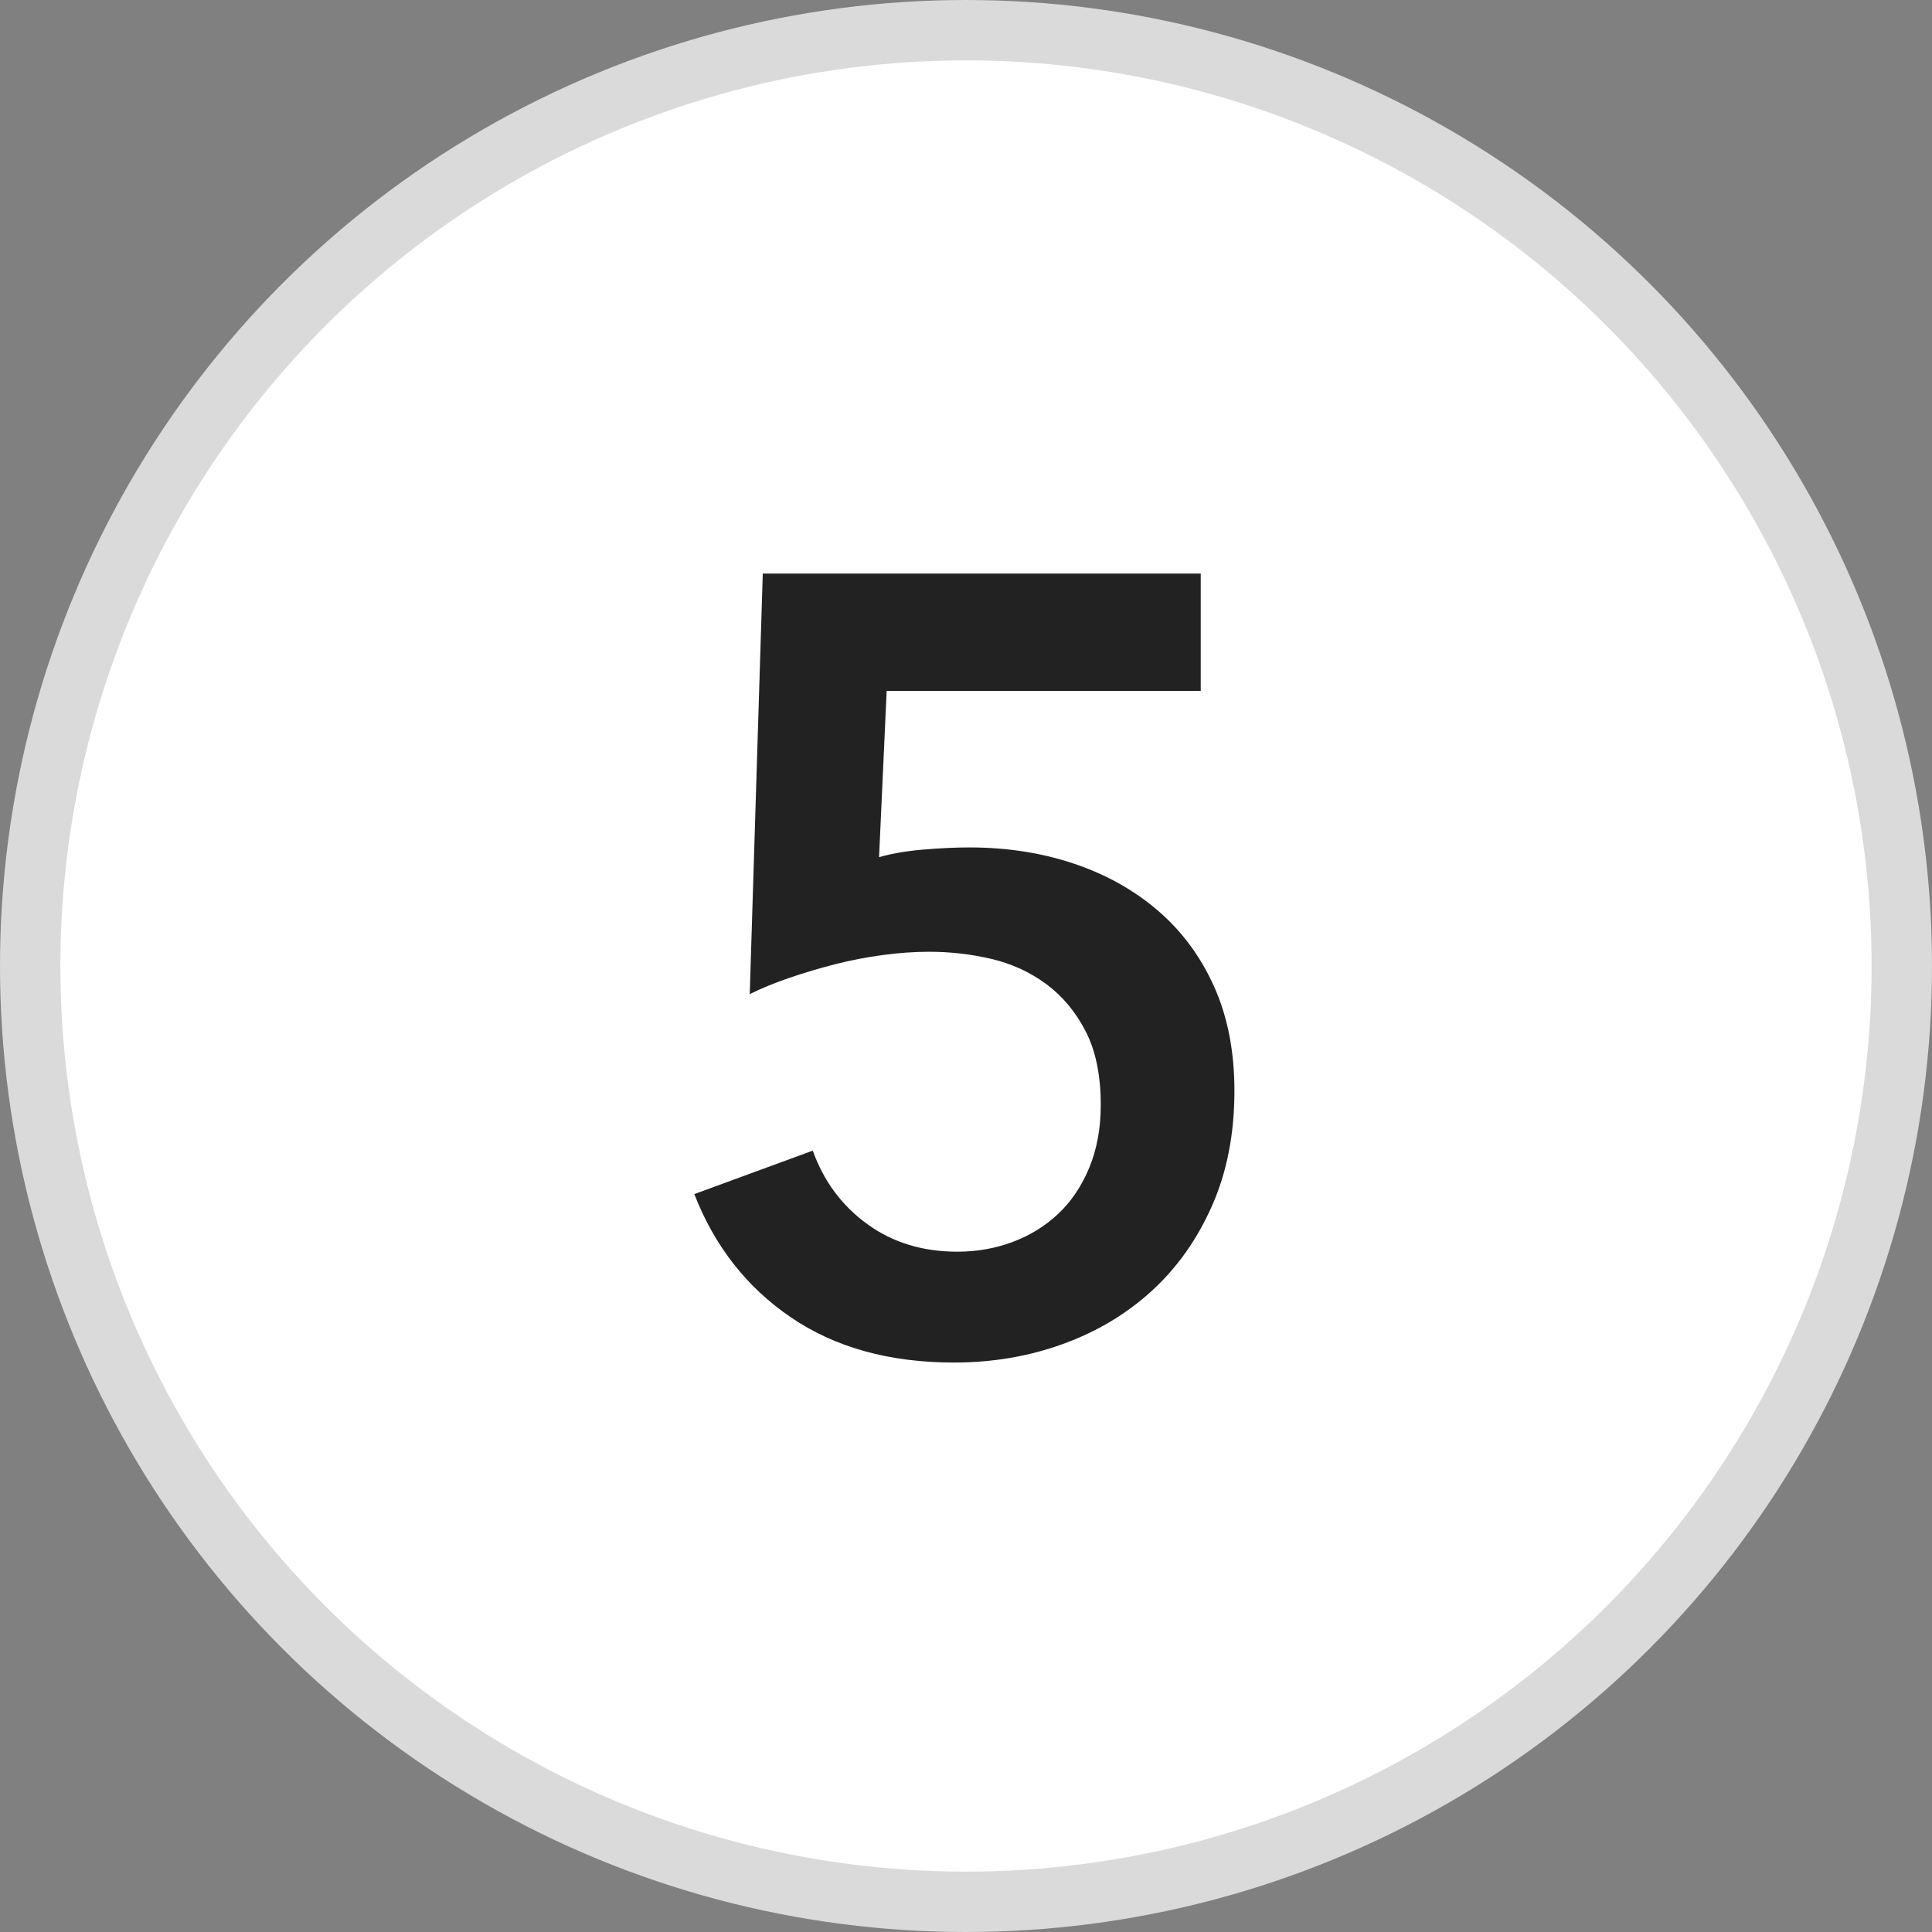
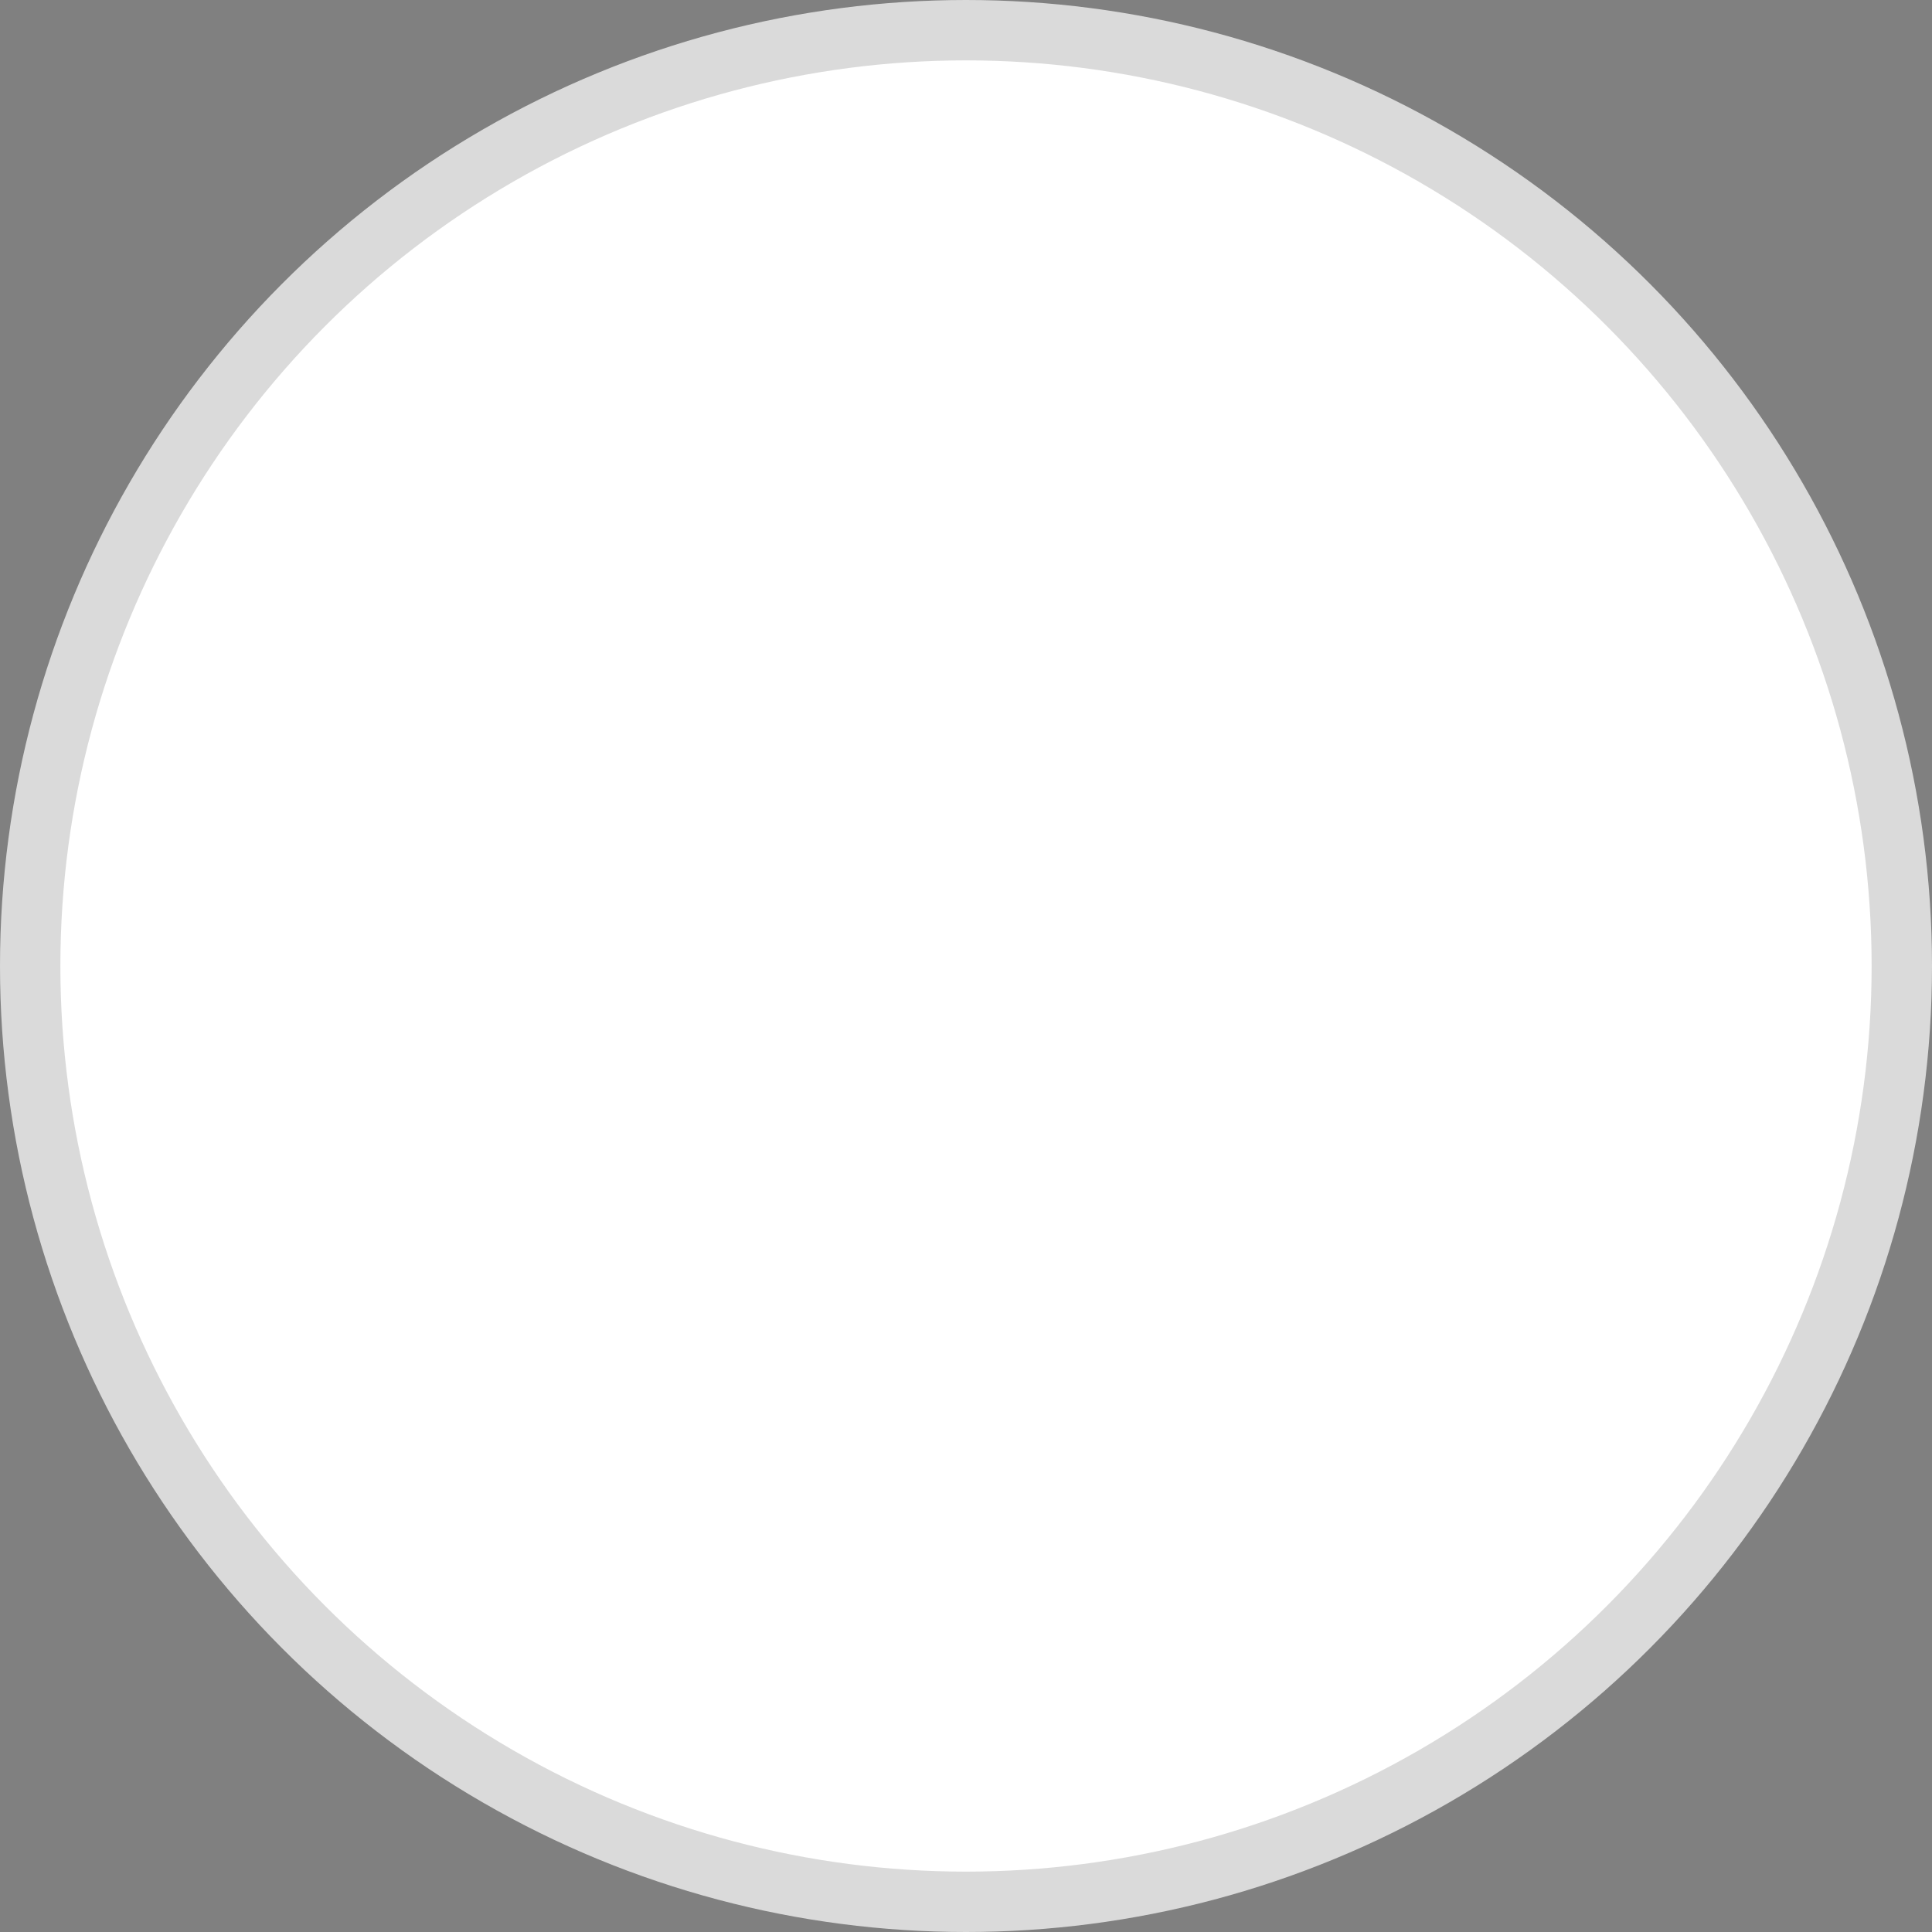
<svg xmlns="http://www.w3.org/2000/svg" width="32px" height="32px" viewBox="0 0 32 32" version="1.1">
  <rect x="0" y="0" width="32" height="32" fill="#808080" stroke="none" />
  <title>F7B7F45A-B649-4783-A714-D184CC51B4A0</title>
  <desc>Created with sketchtool.</desc>
  <g id="Experiments-/-tasks" stroke="none" stroke-width="1" fill="none" fill-rule="evenodd">
    <g id="Zapier-landing-page" transform="translate(-540, -1941)">
      <g id="what-can-you-do-copy" transform="translate(0, 1502)">
        <g id="Group-12" transform="translate(524, 173)">
          <g id="Group-10-Copy-4" transform="translate(0, 256)">
            <g id="5" transform="translate(16, 10)">
              <circle id="Oval" stroke="#DADADA" fill="#FFFFFF" cx="16" cy="16" r="15.5" />
-               <path d="M19.888,11.444 L14.686,11.444 L14.56,14.198 C14.764,14.138 15.007,14.096 15.289,14.072 C15.571,14.048 15.826,14.036 16.054,14.036 C16.678,14.036 17.257,14.126 17.791,14.306 C18.325,14.486 18.79,14.747 19.186,15.089 C19.582,15.431 19.891,15.851 20.113,16.349 C20.335,16.847 20.446,17.42 20.446,18.068 C20.446,18.776 20.323,19.409 20.077,19.967 C19.831,20.525 19.498,20.996 19.078,21.38 C18.658,21.764 18.166,22.058 17.602,22.262 C17.038,22.466 16.438,22.568 15.802,22.568 C14.734,22.568 13.834,22.319 13.102,21.821 C12.37,21.323 11.836,20.642 11.5,19.778 L13.462,19.058 C13.642,19.562 13.942,19.967 14.362,20.273 C14.782,20.579 15.28,20.732 15.856,20.732 C16.18,20.732 16.486,20.678 16.774,20.57 C17.062,20.462 17.314,20.306 17.53,20.102 C17.746,19.898 17.917,19.643 18.043,19.337 C18.169,19.031 18.232,18.686 18.232,18.302 C18.232,17.81 18.148,17.402 17.98,17.078 C17.812,16.754 17.593,16.493 17.323,16.295 C17.053,16.097 16.75,15.959 16.414,15.881 C16.078,15.803 15.736,15.764 15.388,15.764 C15.148,15.764 14.893,15.782 14.623,15.818 C14.353,15.854 14.089,15.905 13.831,15.971 C13.573,16.037 13.321,16.112 13.075,16.196 C12.829,16.28 12.61,16.37 12.418,16.466 L12.634,9.5 L19.888,9.5 L19.888,11.444 Z" fill="#222222" fill-rule="nonzero" />
            </g>
          </g>
        </g>
      </g>
    </g>
  </g>
</svg>